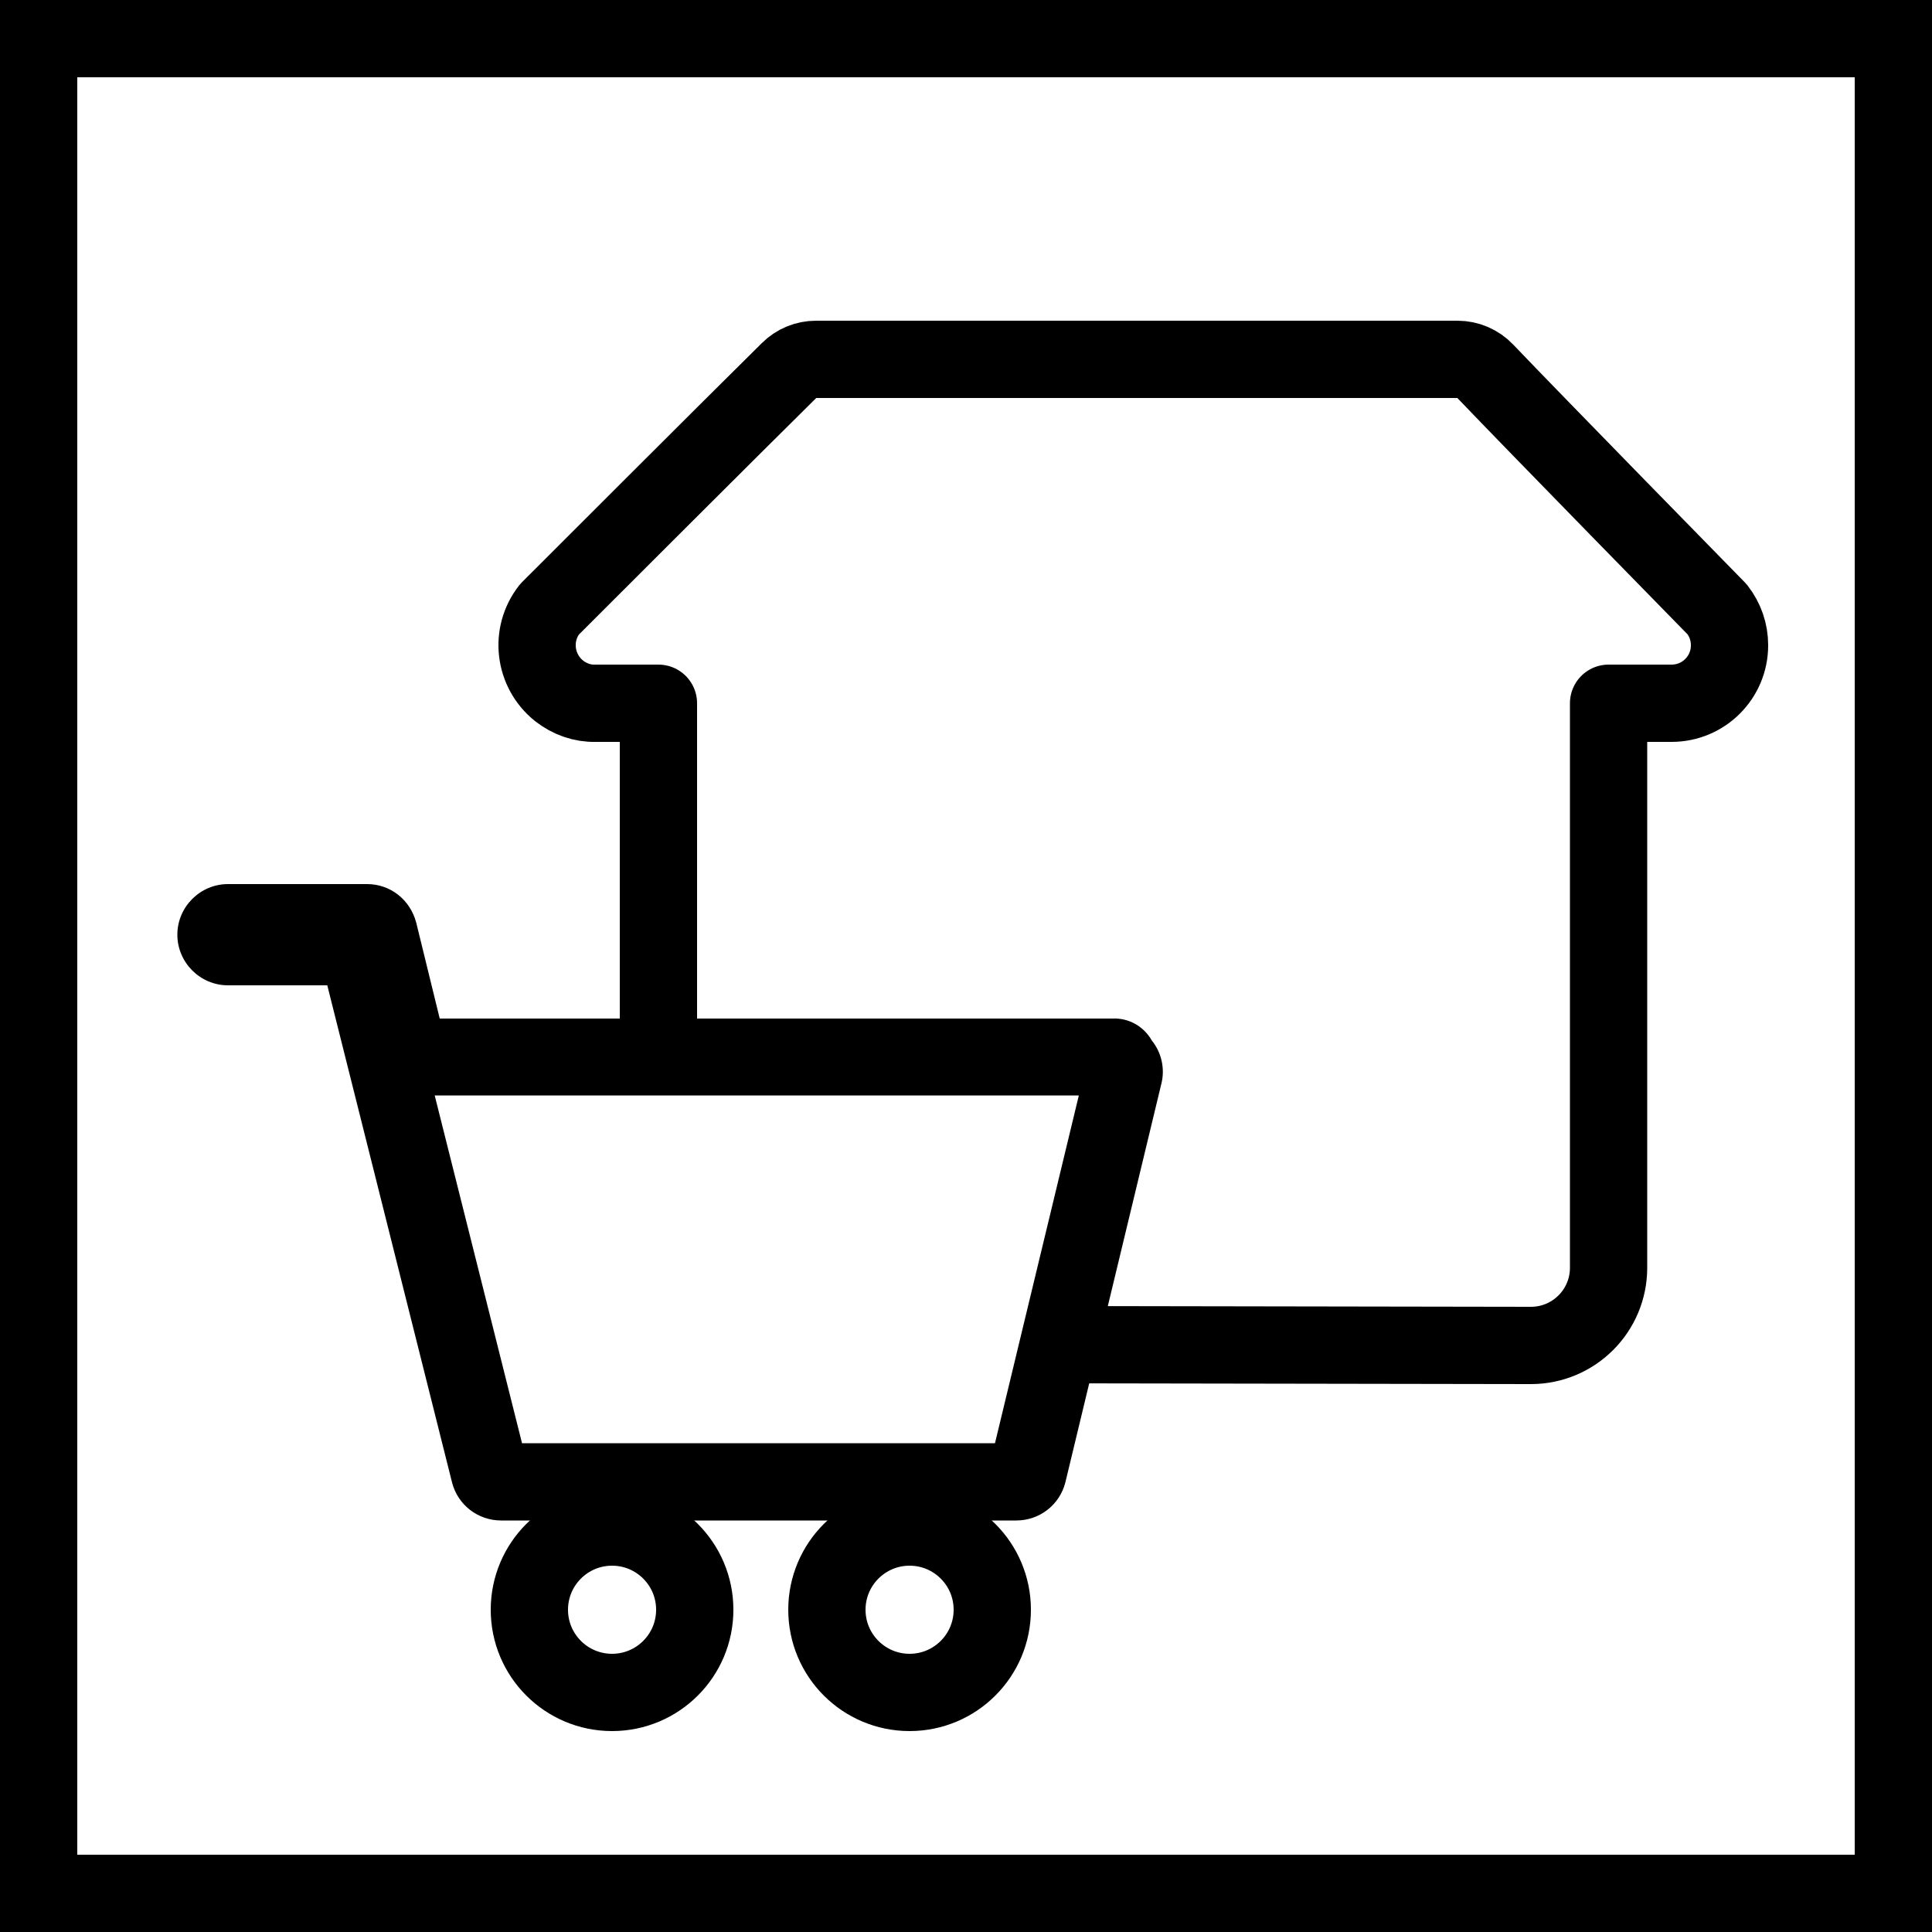
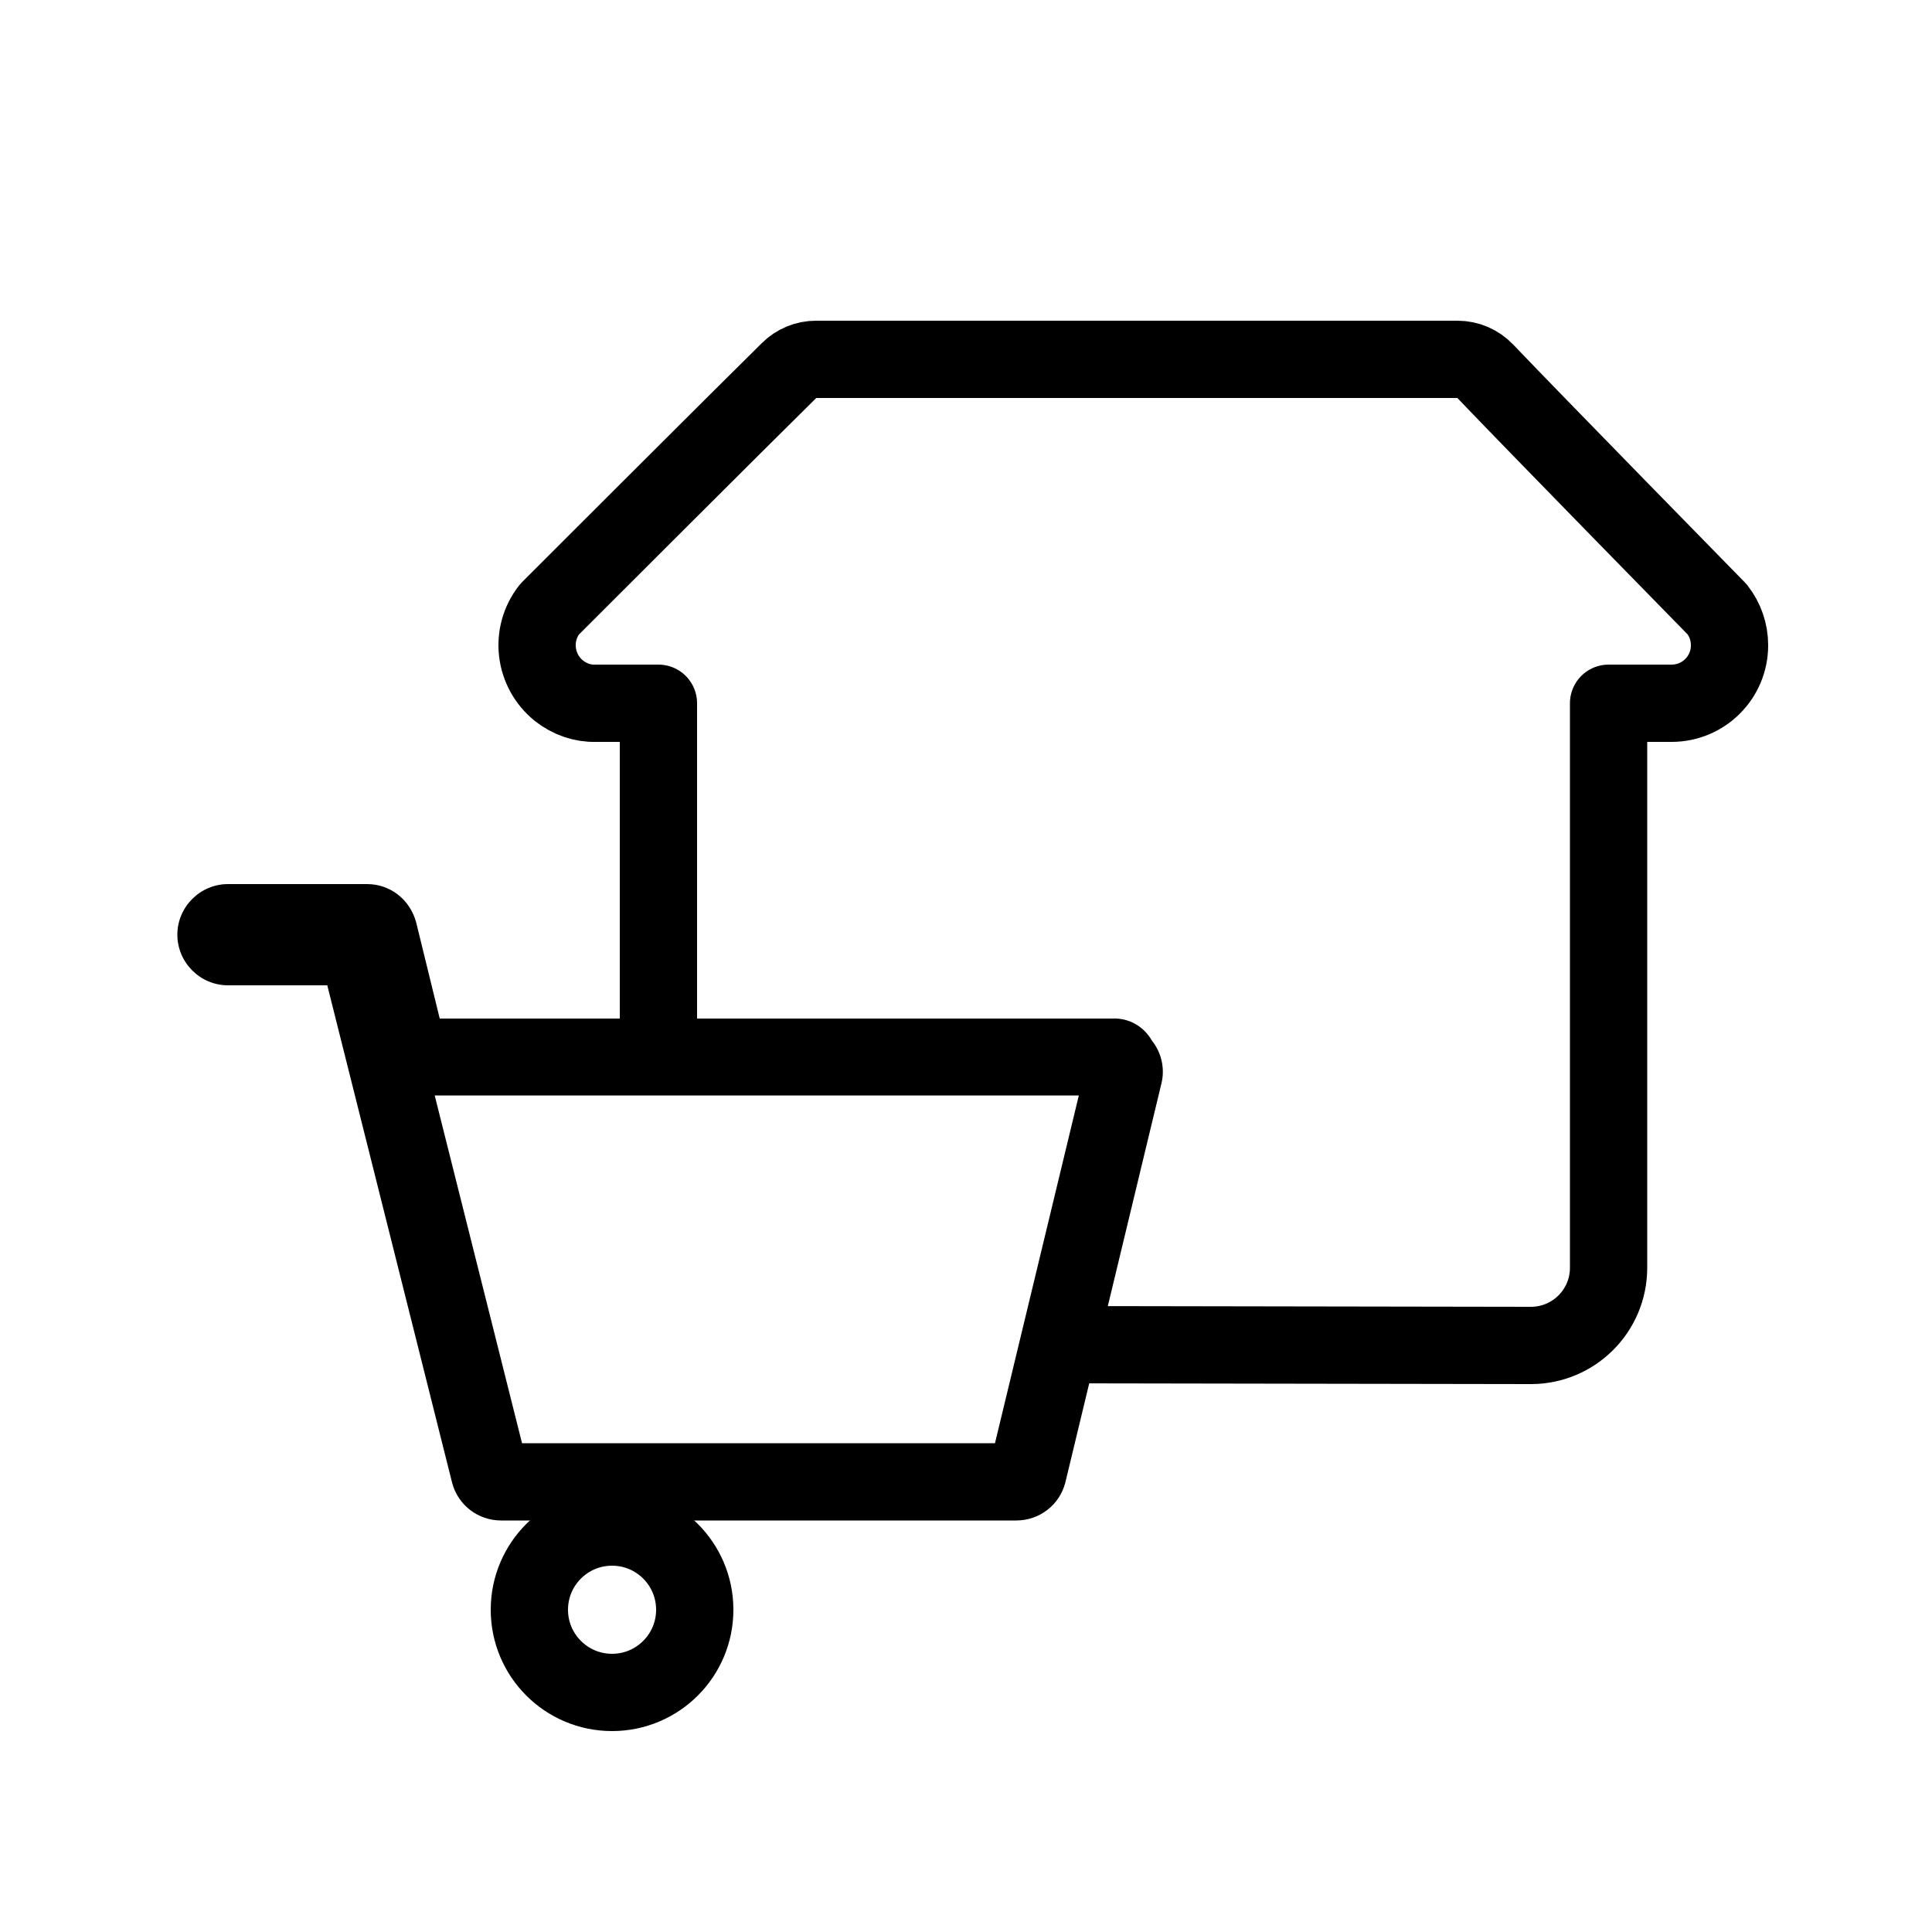
<svg xmlns="http://www.w3.org/2000/svg" version="1.1" id="Ebene_1" x="0px" y="0px" viewBox="0 0 500 500" style="enable-background:new 0 0 500 500;" xml:space="preserve">
  <style type="text/css">
	.st0{fill:none;stroke:#000000;stroke-width:20;stroke-miterlimit:10;}
	.st1{fill:none;stroke:#000000;stroke-width:20;stroke-linejoin:round;}
</style>
  <g id="Rahmen">
-     <rect x="10" y="10" class="st0" width="480" height="480" />
-   </g>
+     </g>
  <path d="M112.5,283.5c0.4,0,0.8,0,1.2,0h165.5l-21.7,90H135.1L112.5,283.5 M95,228.8H59c-7.2,0-13.1,5.9-13.1,13.1  s5.9,13.1,13.1,13.1h25.7L117,383.7c1.5,5.8,6.7,9.8,12.7,9.8H263c6,0,11.2-4,12.7-9.8l24.9-103.4c0.9-3.8,0-7.9-2.5-11  c-2.1-3.7-6-5.9-10.2-5.7H113.8l-6.1-24.9C106.1,232.8,101,228.8,95,228.8z" />
  <circle class="st0" cx="158.4" cy="416.6" r="21.4" />
-   <circle class="st0" cx="235.4" cy="416.6" r="21.4" />
  <path class="st1" d="M274.5,348l121.7,0.2c11.1,0,20.1-9,20.1-20.1V182h16.3c8.3,0,15-6.7,15-15c0-3.4-1.1-6.6-3.2-9.3  c0,0-47.7-48.7-60-61.6c-1.9-2-4.5-3.1-7.2-3.1H211.2c-2.6,0-5.1,1-7,2.9c-12.7,12.5-62,61.8-62,61.8c-5.1,6.5-4,15.9,2.5,21.1  c2.7,2.1,6,3.3,9.4,3.2h16.3v81.6" />
</svg>